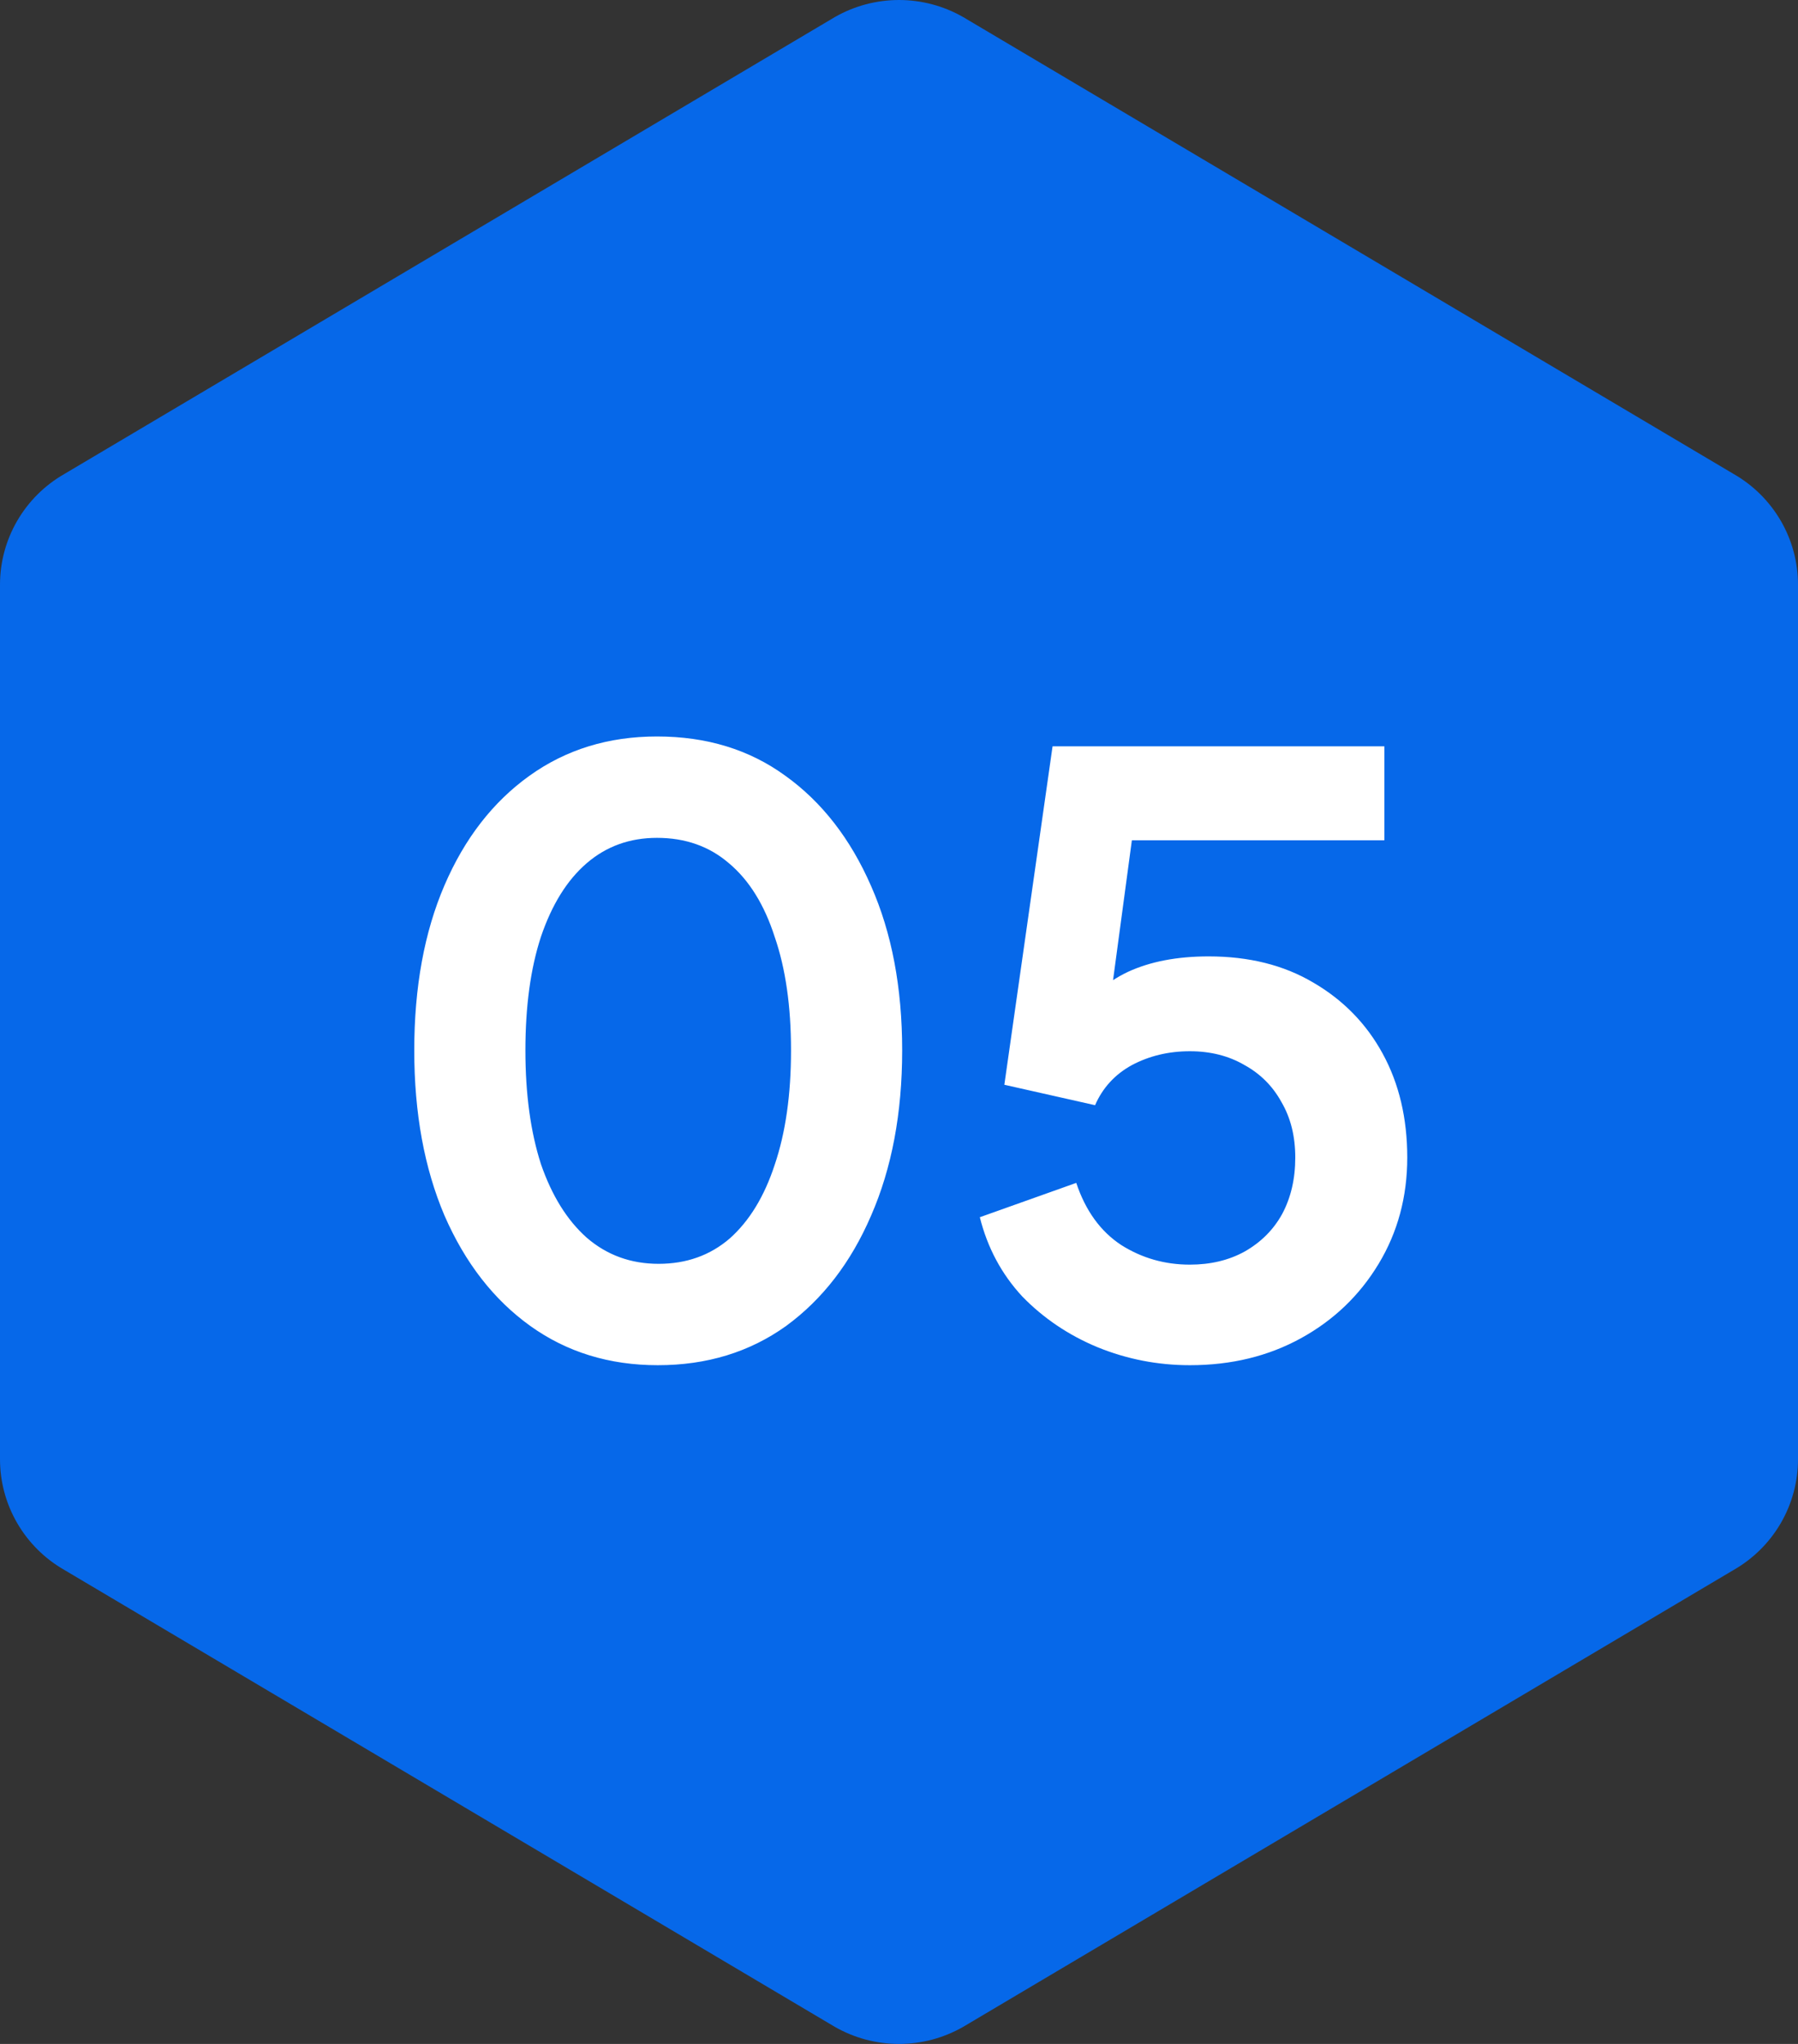
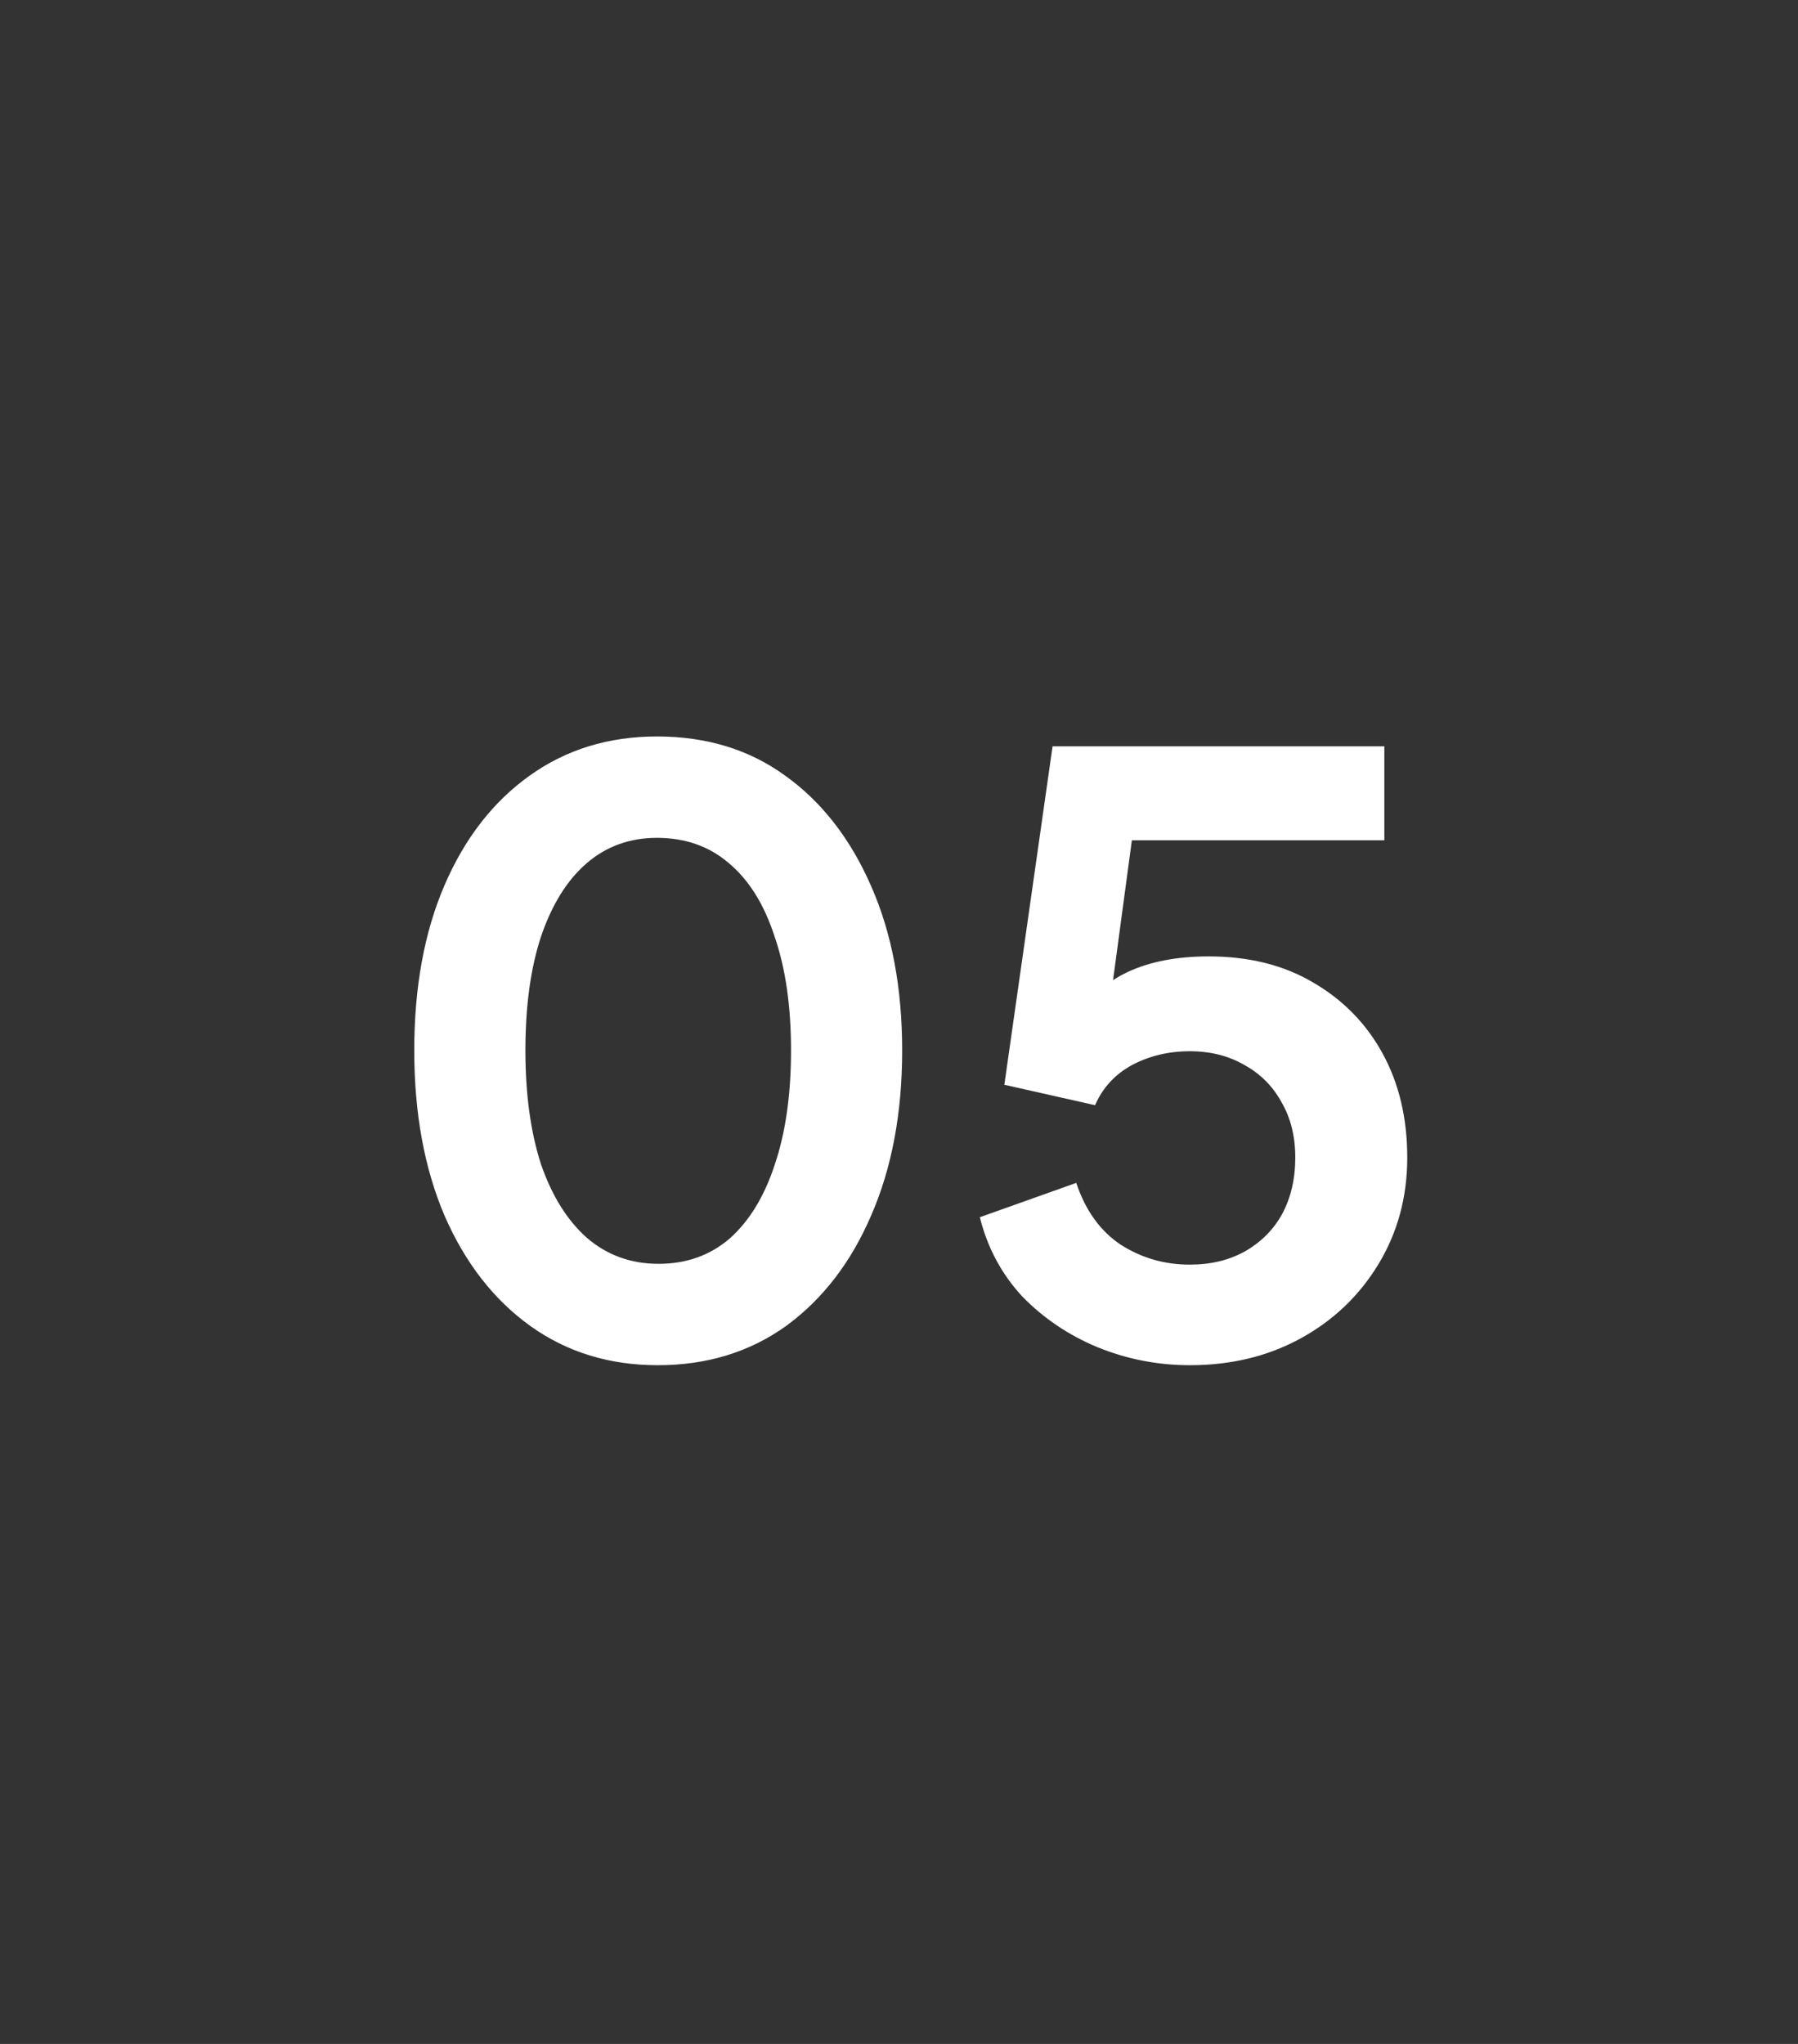
<svg xmlns="http://www.w3.org/2000/svg" width="88" height="100" viewBox="0 0 88 100" fill="none">
  <rect x="0" y="0" width="88" height="100" fill="#333333" stroke="none" />
-   <path fill-rule="evenodd" clip-rule="evenodd" d="M47.143 0.837C46.187 0.289 45.103 0 44 0C42.897 0 41.813 0.289 40.857 0.837L3.143 23.194C2.187 23.742 1.394 24.531 0.842 25.481C0.29 26.431 2.80294e-05 27.509 0 28.606V71.394C2.80294e-05 72.491 0.29 73.569 0.842 74.519C1.394 75.469 2.187 76.258 3.143 76.806L40.857 99.163C41.813 99.711 42.897 100 44 100C45.103 100 46.187 99.711 47.143 99.163L84.857 76.806C85.813 76.258 86.606 75.469 87.158 74.519C87.71 73.569 88 72.491 88 71.394V28.606C88 27.509 87.71 26.431 87.158 25.481C86.606 24.531 85.813 23.742 84.857 23.194L47.143 0.837Z" fill="#0668E9" />
  <path d="M32.195 66.793C29.822 66.793 27.742 66.153 25.955 64.873C24.169 63.593 22.768 61.792 21.755 59.472C20.768 57.153 20.275 54.459 20.275 51.392C20.275 48.299 20.768 45.606 21.755 43.312C22.742 41.019 24.128 39.233 25.915 37.953C27.702 36.672 29.782 36.032 32.155 36.032C34.582 36.032 36.675 36.672 38.435 37.953C40.222 39.233 41.622 41.032 42.635 43.352C43.648 45.646 44.155 48.326 44.155 51.392C44.155 54.459 43.648 57.153 42.635 59.472C41.648 61.766 40.262 63.566 38.475 64.873C36.688 66.153 34.595 66.793 32.195 66.793ZM32.235 61.833C33.595 61.833 34.755 61.419 35.715 60.593C36.675 59.739 37.408 58.539 37.915 56.992C38.449 55.419 38.715 53.553 38.715 51.392C38.715 49.233 38.449 47.379 37.915 45.833C37.408 44.259 36.662 43.059 35.675 42.233C34.715 41.406 33.542 40.992 32.155 40.992C30.822 40.992 29.675 41.406 28.715 42.233C27.755 43.059 27.009 44.259 26.475 45.833C25.968 47.379 25.715 49.233 25.715 51.392C25.715 53.526 25.968 55.379 26.475 56.953C27.009 58.499 27.755 59.699 28.715 60.553C29.702 61.406 30.875 61.833 32.235 61.833ZM58.236 66.793C56.662 66.793 55.156 66.499 53.715 65.912C52.302 65.326 51.075 64.499 50.035 63.432C49.022 62.339 48.329 61.046 47.956 59.553L52.675 57.873C53.129 59.233 53.862 60.246 54.876 60.913C55.889 61.553 57.009 61.873 58.236 61.873C59.249 61.873 60.142 61.659 60.916 61.233C61.715 60.779 62.329 60.166 62.755 59.392C63.182 58.593 63.395 57.672 63.395 56.633C63.395 55.593 63.169 54.686 62.715 53.913C62.289 53.139 61.689 52.539 60.916 52.112C60.142 51.659 59.249 51.432 58.236 51.432C57.196 51.432 56.249 51.659 55.395 52.112C54.569 52.566 53.969 53.219 53.596 54.072L49.156 53.072L51.516 36.513H67.755V41.112H53.675L55.715 38.752L54.035 51.233L52.475 49.953C53.222 48.859 54.129 48.059 55.196 47.553C56.289 47.046 57.609 46.792 59.156 46.792C61.129 46.792 62.836 47.219 64.275 48.072C65.742 48.926 66.876 50.086 67.675 51.553C68.475 53.019 68.876 54.712 68.876 56.633C68.876 58.553 68.409 60.286 67.475 61.833C66.542 63.379 65.275 64.593 63.675 65.472C62.075 66.353 60.262 66.793 58.236 66.793Z" fill="white" />
</svg>